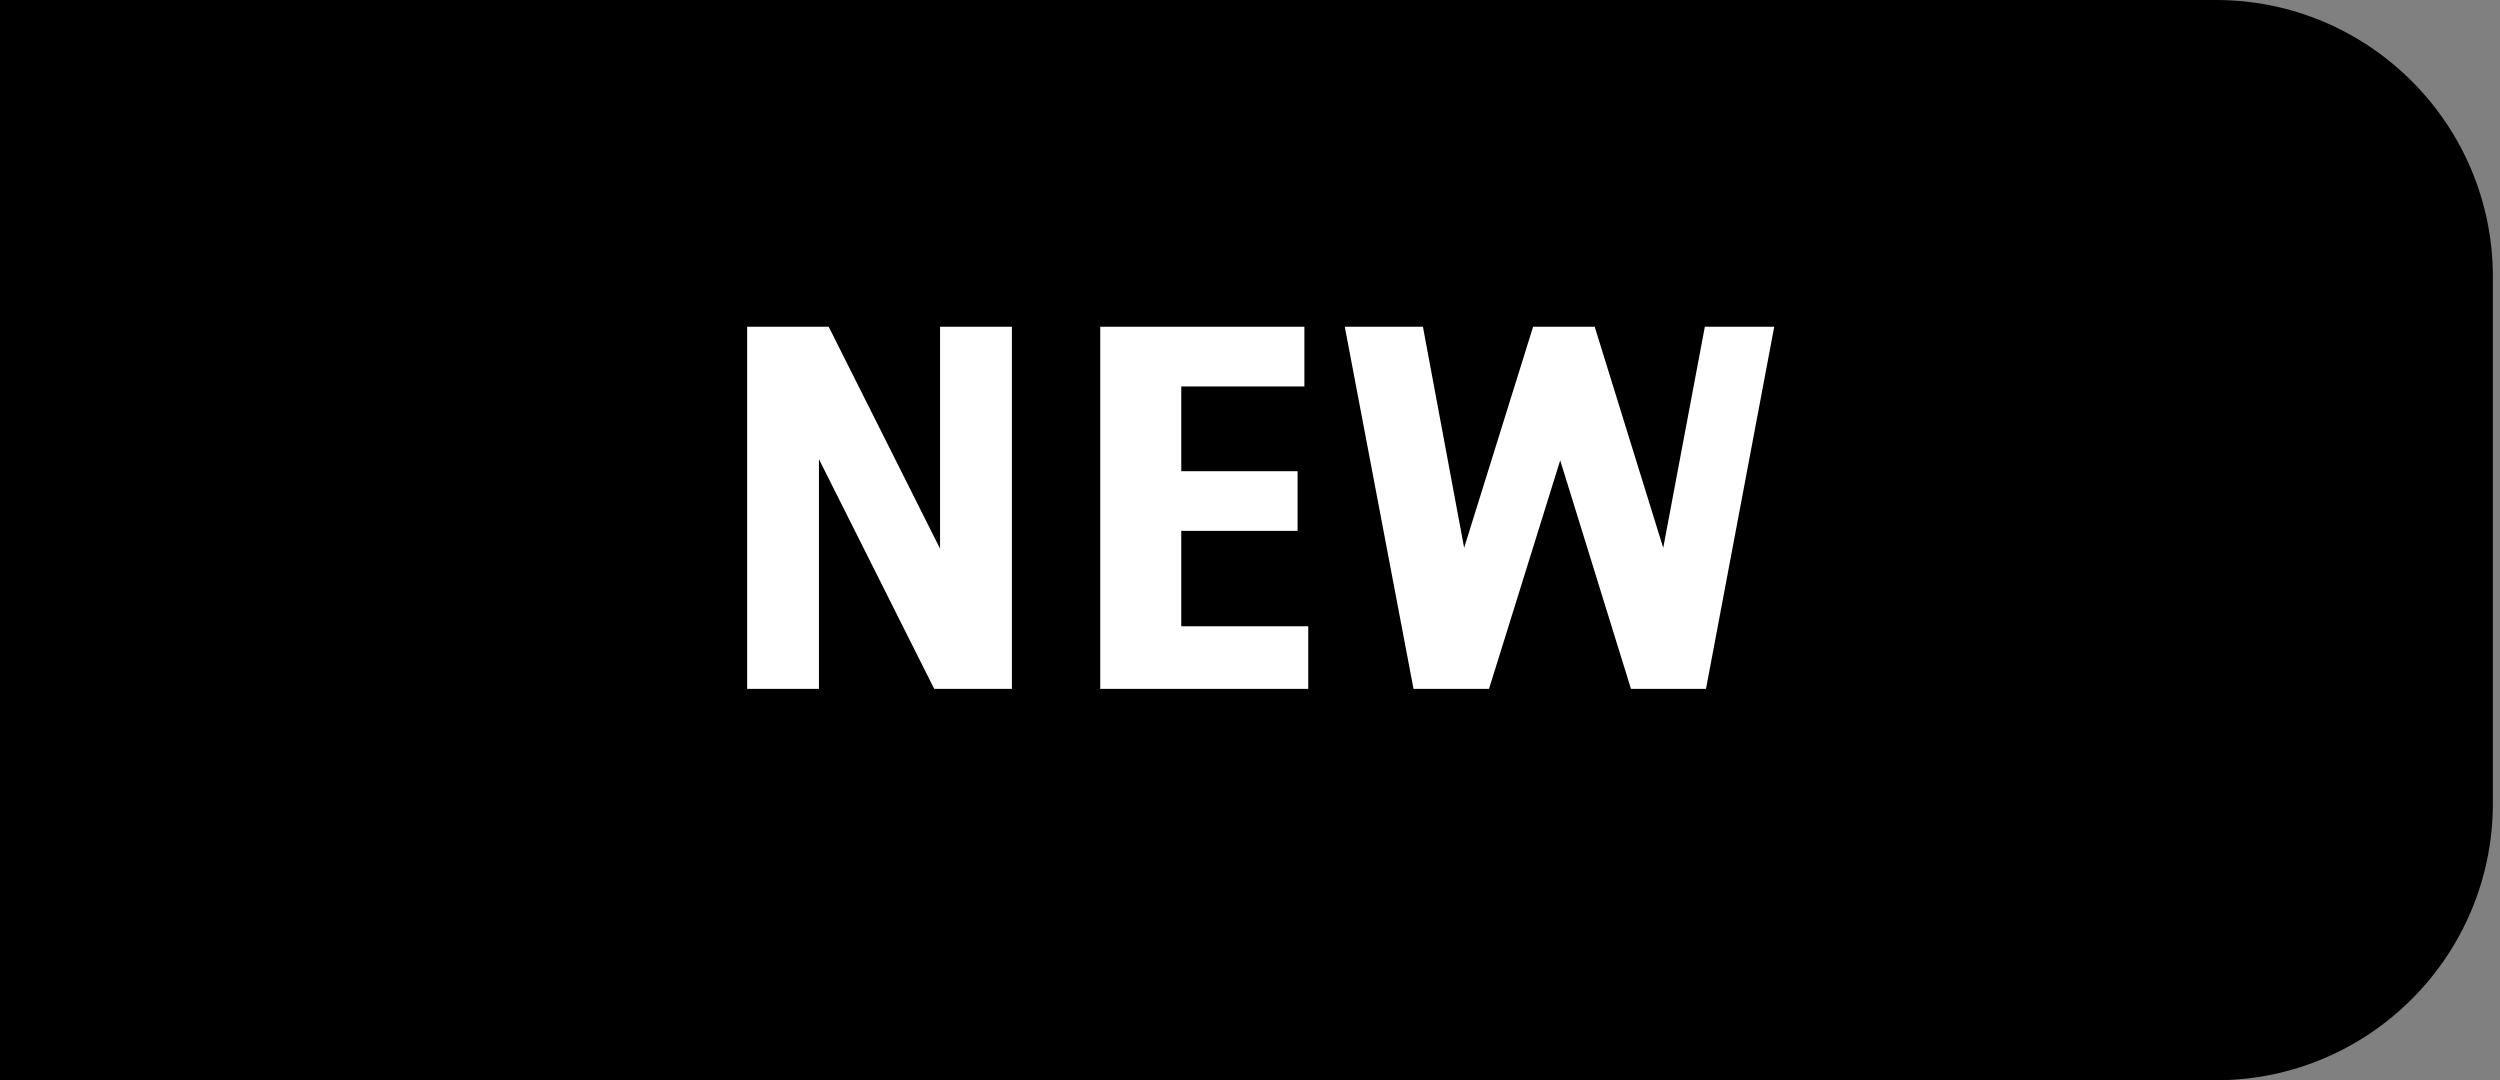
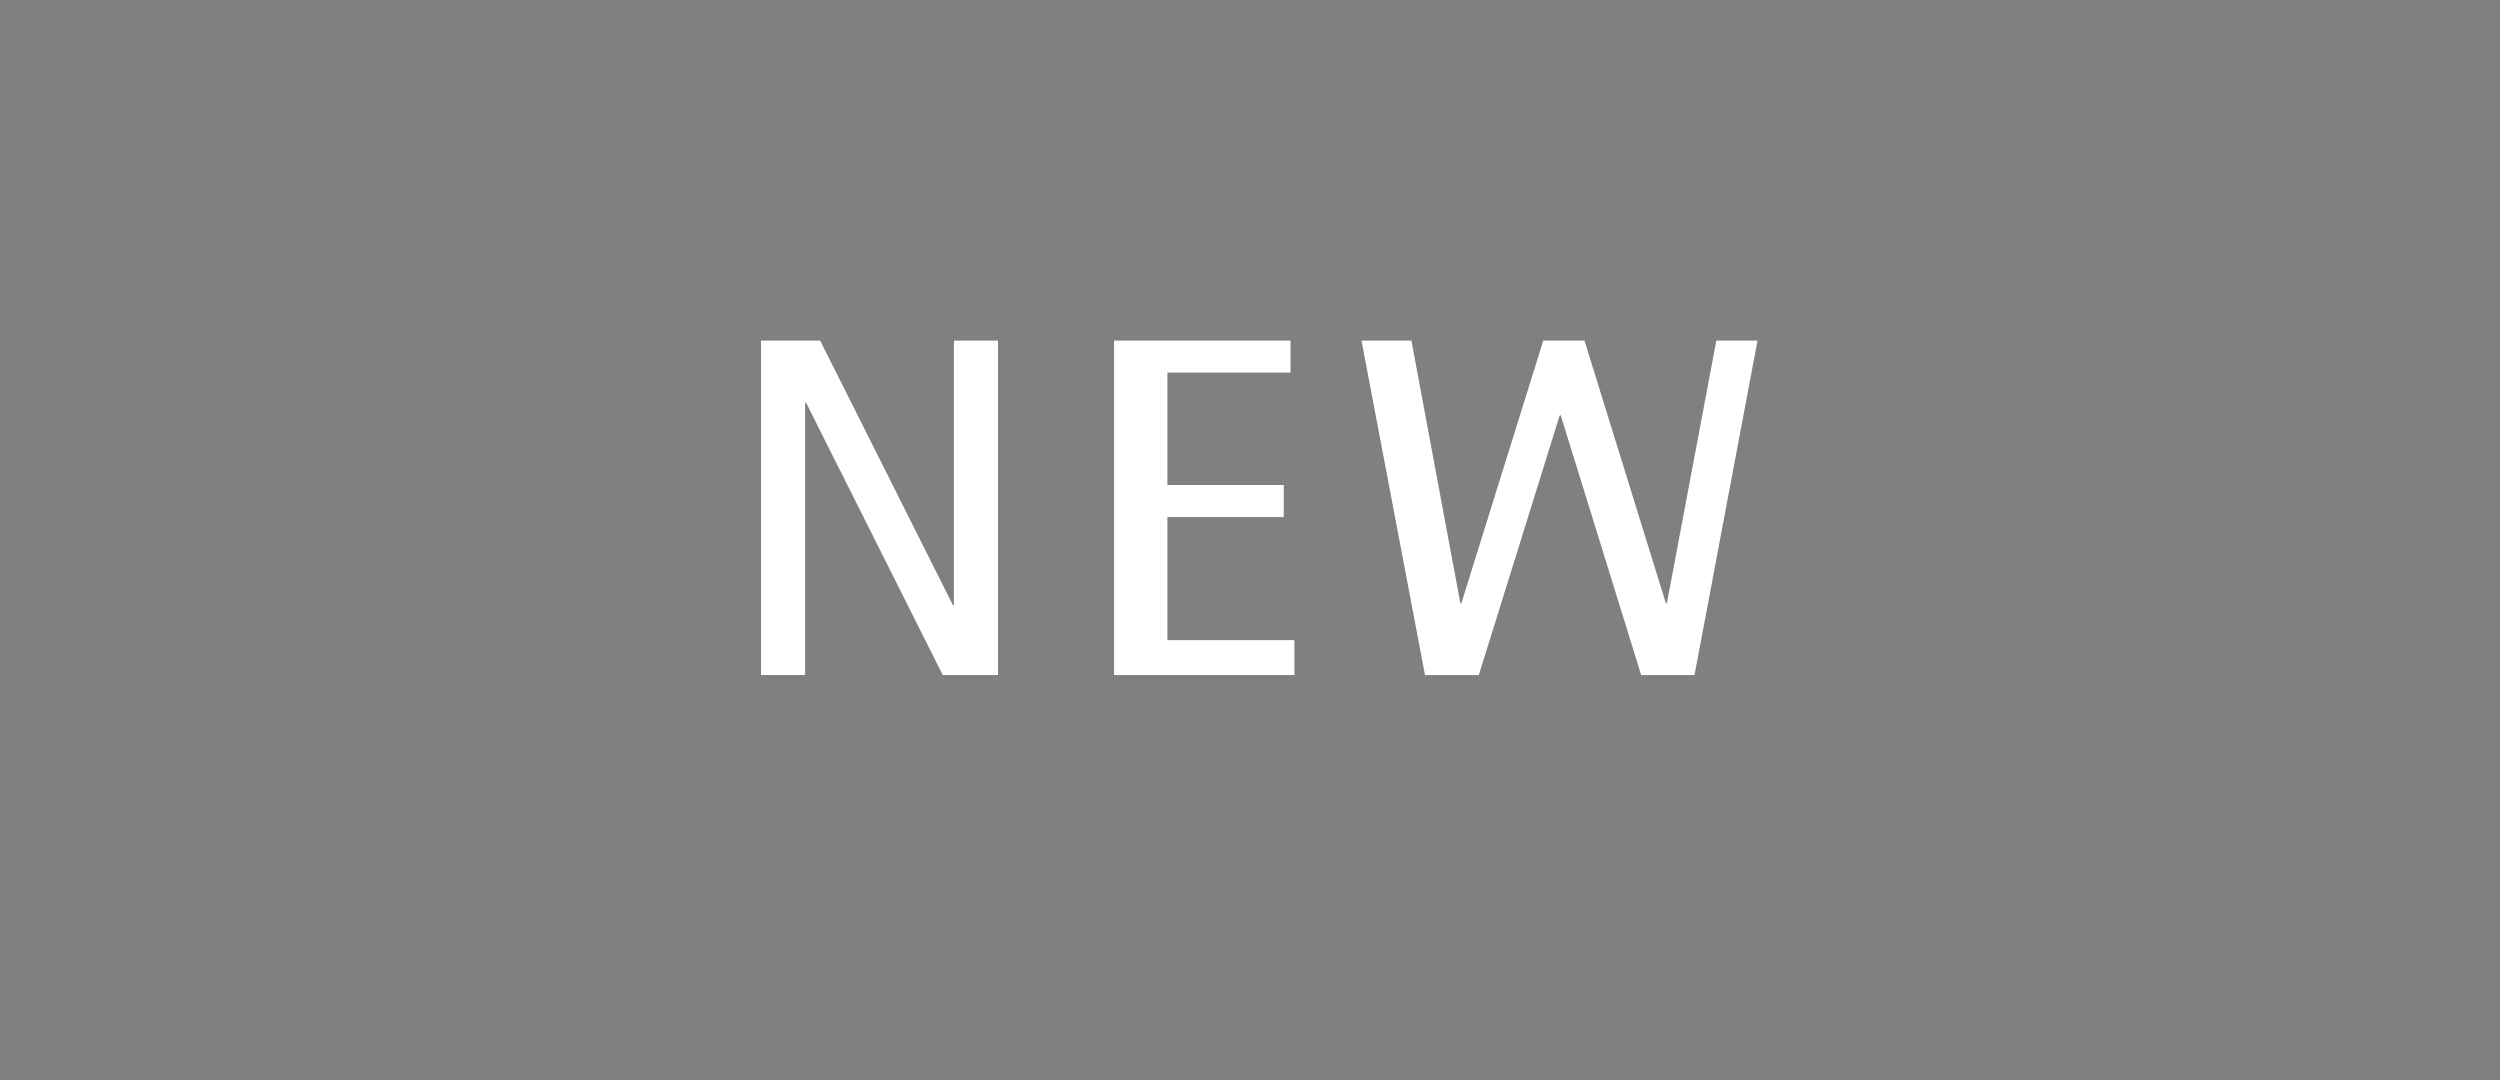
<svg xmlns="http://www.w3.org/2000/svg" width="81" height="35" viewBox="0 0 81 35" fill="none">
  <rect x="0" y="0" width="81" height="35" fill="#808080" stroke="none" />
-   <path d="M0 0H71.795C76.751 0 80.769 4.018 80.769 8.974V26.026C80.769 30.982 76.751 35 71.795 35H0V0Z" fill="black" />
  <path d="M32.336 21.872V11.035H30.907V19.61H30.876L26.573 11.035H24.657V21.872H26.086V13.046H26.117L30.546 21.872H32.336ZM41.939 21.872V20.741H37.824V16.752H41.593V15.715H37.824V12.072H41.813V11.035H36.096V21.872H41.939ZM54.902 21.872L56.944 11.035H55.609L54.007 19.547H53.975L51.337 11.035H50.002L47.348 19.547H47.316L45.73 11.035H44.113L46.17 21.872H47.913L50.536 13.454H50.567L53.174 21.872H54.902Z" fill="white" />
-   <path d="M32.336 21.872V22.32H32.785V21.872H32.336ZM32.336 11.035H32.785V10.587H32.336V11.035ZM30.907 11.035V10.587H30.458V11.035H30.907ZM30.907 19.61V20.059H31.356V19.61H30.907ZM30.876 19.61L30.475 19.811L30.599 20.059H30.876V19.61ZM26.573 11.035L26.974 10.834L26.849 10.587H26.573V11.035ZM24.657 11.035V10.587H24.208V11.035H24.657ZM24.657 21.872H24.208V22.32H24.657V21.872ZM26.086 21.872V22.32H26.534V21.872H26.086ZM26.086 13.046V12.597H25.637V13.046H26.086ZM26.117 13.046L26.518 12.844L26.394 12.597H26.117V13.046ZM30.546 21.872L30.145 22.073L30.269 22.32H30.546V21.872ZM32.785 21.872V11.035H31.888V21.872H32.785ZM32.336 10.587H30.907V11.484H32.336V10.587ZM30.458 11.035V19.61H31.356V11.035H30.458ZM30.907 19.162H30.876V20.059H30.907V19.162ZM31.277 19.409L26.974 10.834L26.172 11.236L30.475 19.811L31.277 19.409ZM26.573 10.587H24.657V11.484H26.573V10.587ZM24.208 11.035V21.872H25.105V11.035H24.208ZM24.657 22.32H26.086V21.423H24.657V22.32ZM26.534 21.872V13.046H25.637V21.872H26.534ZM26.086 13.494H26.117V12.597H26.086V13.494ZM25.716 13.247L30.145 22.073L30.947 21.671L26.518 12.844L25.716 13.247ZM30.546 22.32H32.336V21.423H30.546V22.32ZM41.939 21.872V22.32H42.387V21.872H41.939ZM41.939 20.741H42.387V20.292H41.939V20.741ZM37.824 20.741H37.375V21.19H37.824V20.741ZM37.824 16.752V16.303H37.375V16.752H37.824ZM41.593 16.752V17.201H42.042V16.752H41.593ZM41.593 15.715H42.042V15.267H41.593V15.715ZM37.824 15.715H37.375V16.164H37.824V15.715ZM37.824 12.072V11.623H37.375V12.072H37.824ZM41.813 12.072V12.521H42.262V12.072H41.813ZM41.813 11.035H42.262V10.587H41.813V11.035ZM36.096 11.035V10.587H35.648V11.035H36.096ZM36.096 21.872H35.648V22.32H36.096V21.872ZM42.387 21.872V20.741H41.49V21.872H42.387ZM41.939 20.292H37.824V21.19H41.939V20.292ZM38.273 20.741V16.752H37.375V20.741H38.273ZM37.824 17.201H41.593V16.303H37.824V17.201ZM42.042 16.752V15.715H41.144V16.752H42.042ZM41.593 15.267H37.824V16.164H41.593V15.267ZM38.273 15.715V12.072H37.375V15.715H38.273ZM37.824 12.521H41.813V11.623H37.824V12.521ZM42.262 12.072V11.035H41.364V12.072H42.262ZM41.813 10.587H36.096V11.484H41.813V10.587ZM35.648 11.035V21.872H36.545V11.035H35.648ZM36.096 22.32H41.939V21.423H36.096V22.32ZM54.902 21.872V22.32H55.274L55.343 21.955L54.902 21.872ZM56.944 11.035L57.385 11.118L57.485 10.587H56.944V11.035ZM55.609 11.035V10.587H55.237L55.168 10.952L55.609 11.035ZM54.007 19.547V19.996H54.379L54.448 19.631L54.007 19.547ZM53.975 19.547L53.547 19.68L53.645 19.996H53.975V19.547ZM51.337 11.035L51.766 10.902L51.668 10.587H51.337V11.035ZM50.002 11.035V10.587H49.672L49.574 10.902L50.002 11.035ZM47.348 19.547V19.996H47.678L47.776 19.681L47.348 19.547ZM47.316 19.547L46.875 19.63L46.944 19.996H47.316V19.547ZM45.73 11.035L46.171 10.953L46.103 10.587H45.73V11.035ZM44.113 11.035V10.587H43.571L43.672 11.119L44.113 11.035ZM46.17 21.872L45.729 21.956L45.798 22.32H46.17V21.872ZM47.913 21.872V22.32H48.243L48.342 22.005L47.913 21.872ZM50.536 13.454V13.005H50.206L50.108 13.32L50.536 13.454ZM50.567 13.454L50.996 13.321L50.898 13.005H50.567V13.454ZM53.174 21.872L52.746 22.005L52.844 22.32H53.174V21.872ZM55.343 21.955L57.385 11.118L56.503 10.952L54.461 21.789L55.343 21.955ZM56.944 10.587H55.609V11.484H56.944V10.587ZM55.168 10.952L53.566 19.465L54.448 19.631L56.05 11.118L55.168 10.952ZM54.007 19.099H53.975V19.996H54.007V19.099ZM54.404 19.415L51.766 10.902L50.908 11.168L53.547 19.68L54.404 19.415ZM51.337 10.587H50.002V11.484H51.337V10.587ZM49.574 10.902L46.919 19.414L47.776 19.681L50.43 11.169L49.574 10.902ZM47.348 19.099H47.316V19.996H47.348V19.099ZM47.758 19.465L46.171 10.953L45.289 11.117L46.875 19.63L47.758 19.465ZM45.73 10.587H44.113V11.484H45.73V10.587ZM43.672 11.119L45.729 21.956L46.611 21.788L44.553 10.952L43.672 11.119ZM46.17 22.32H47.913V21.423H46.17V22.32ZM48.342 22.005L50.964 13.587L50.108 13.32L47.485 21.738L48.342 22.005ZM50.536 13.903H50.567V13.005H50.536V13.903ZM50.139 13.587L52.746 22.005L53.603 21.739L50.996 13.321L50.139 13.587ZM53.174 22.32H54.902V21.423H53.174V22.32Z" fill="white" />
</svg>